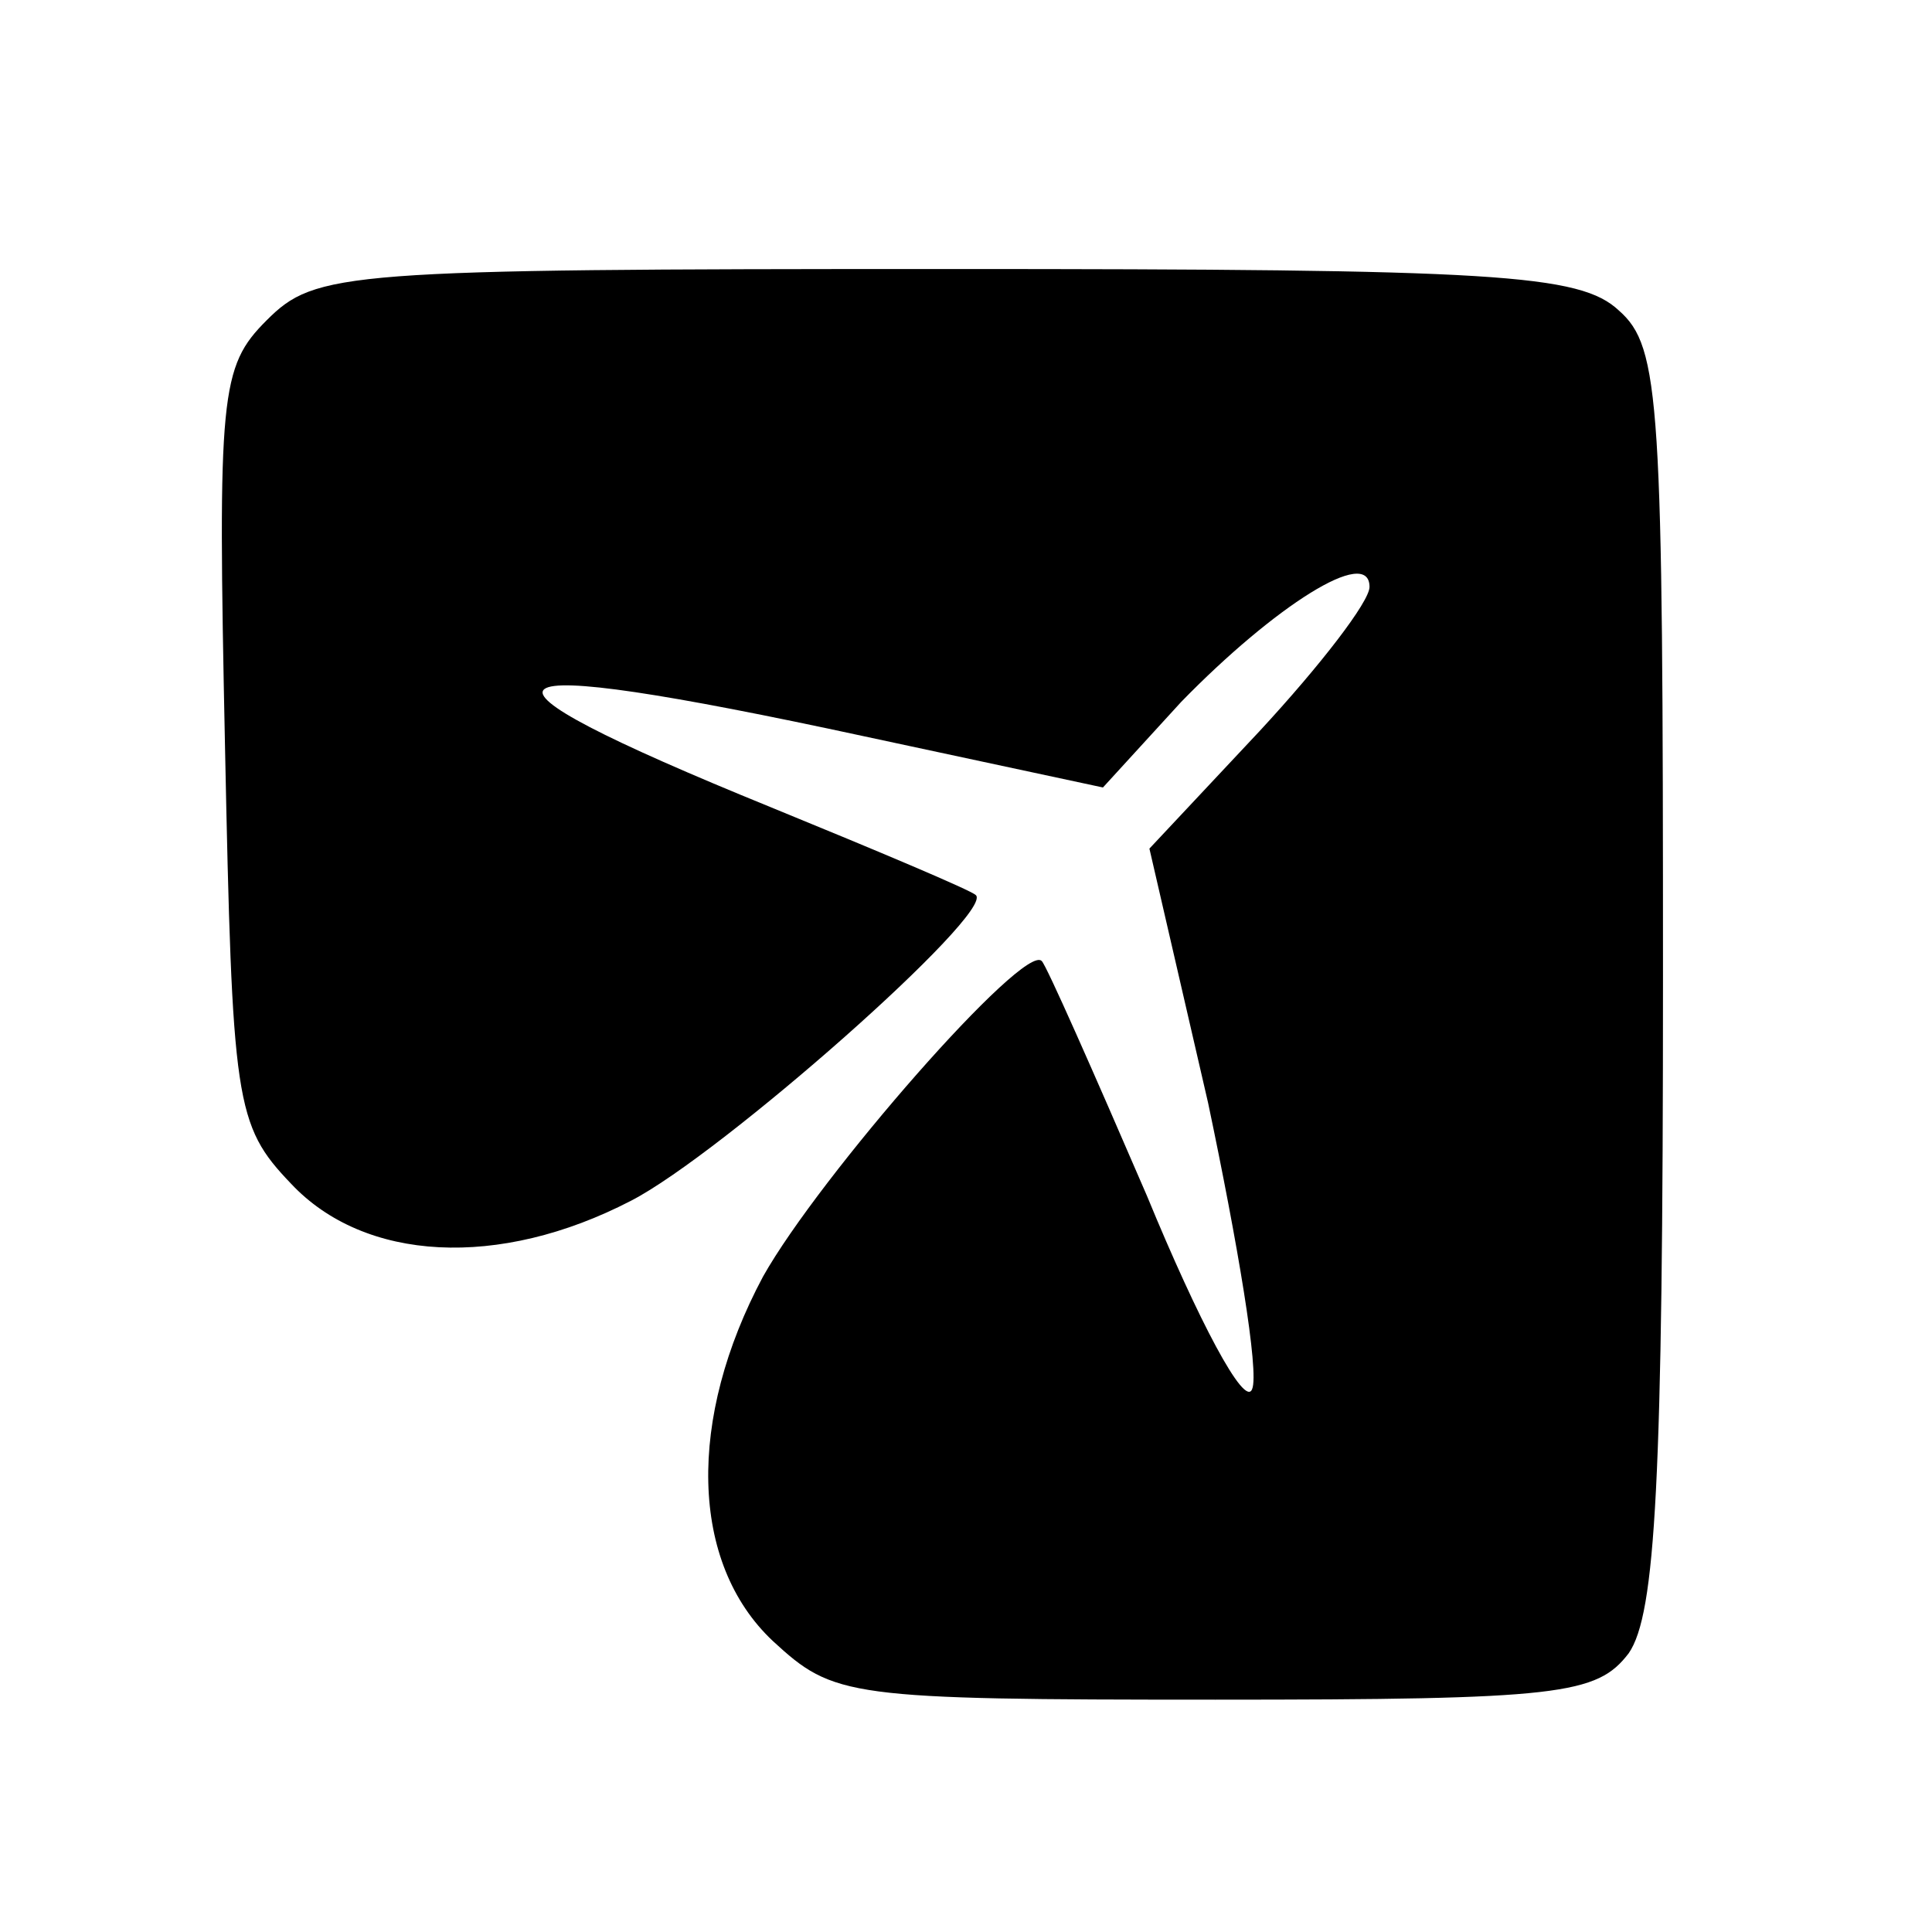
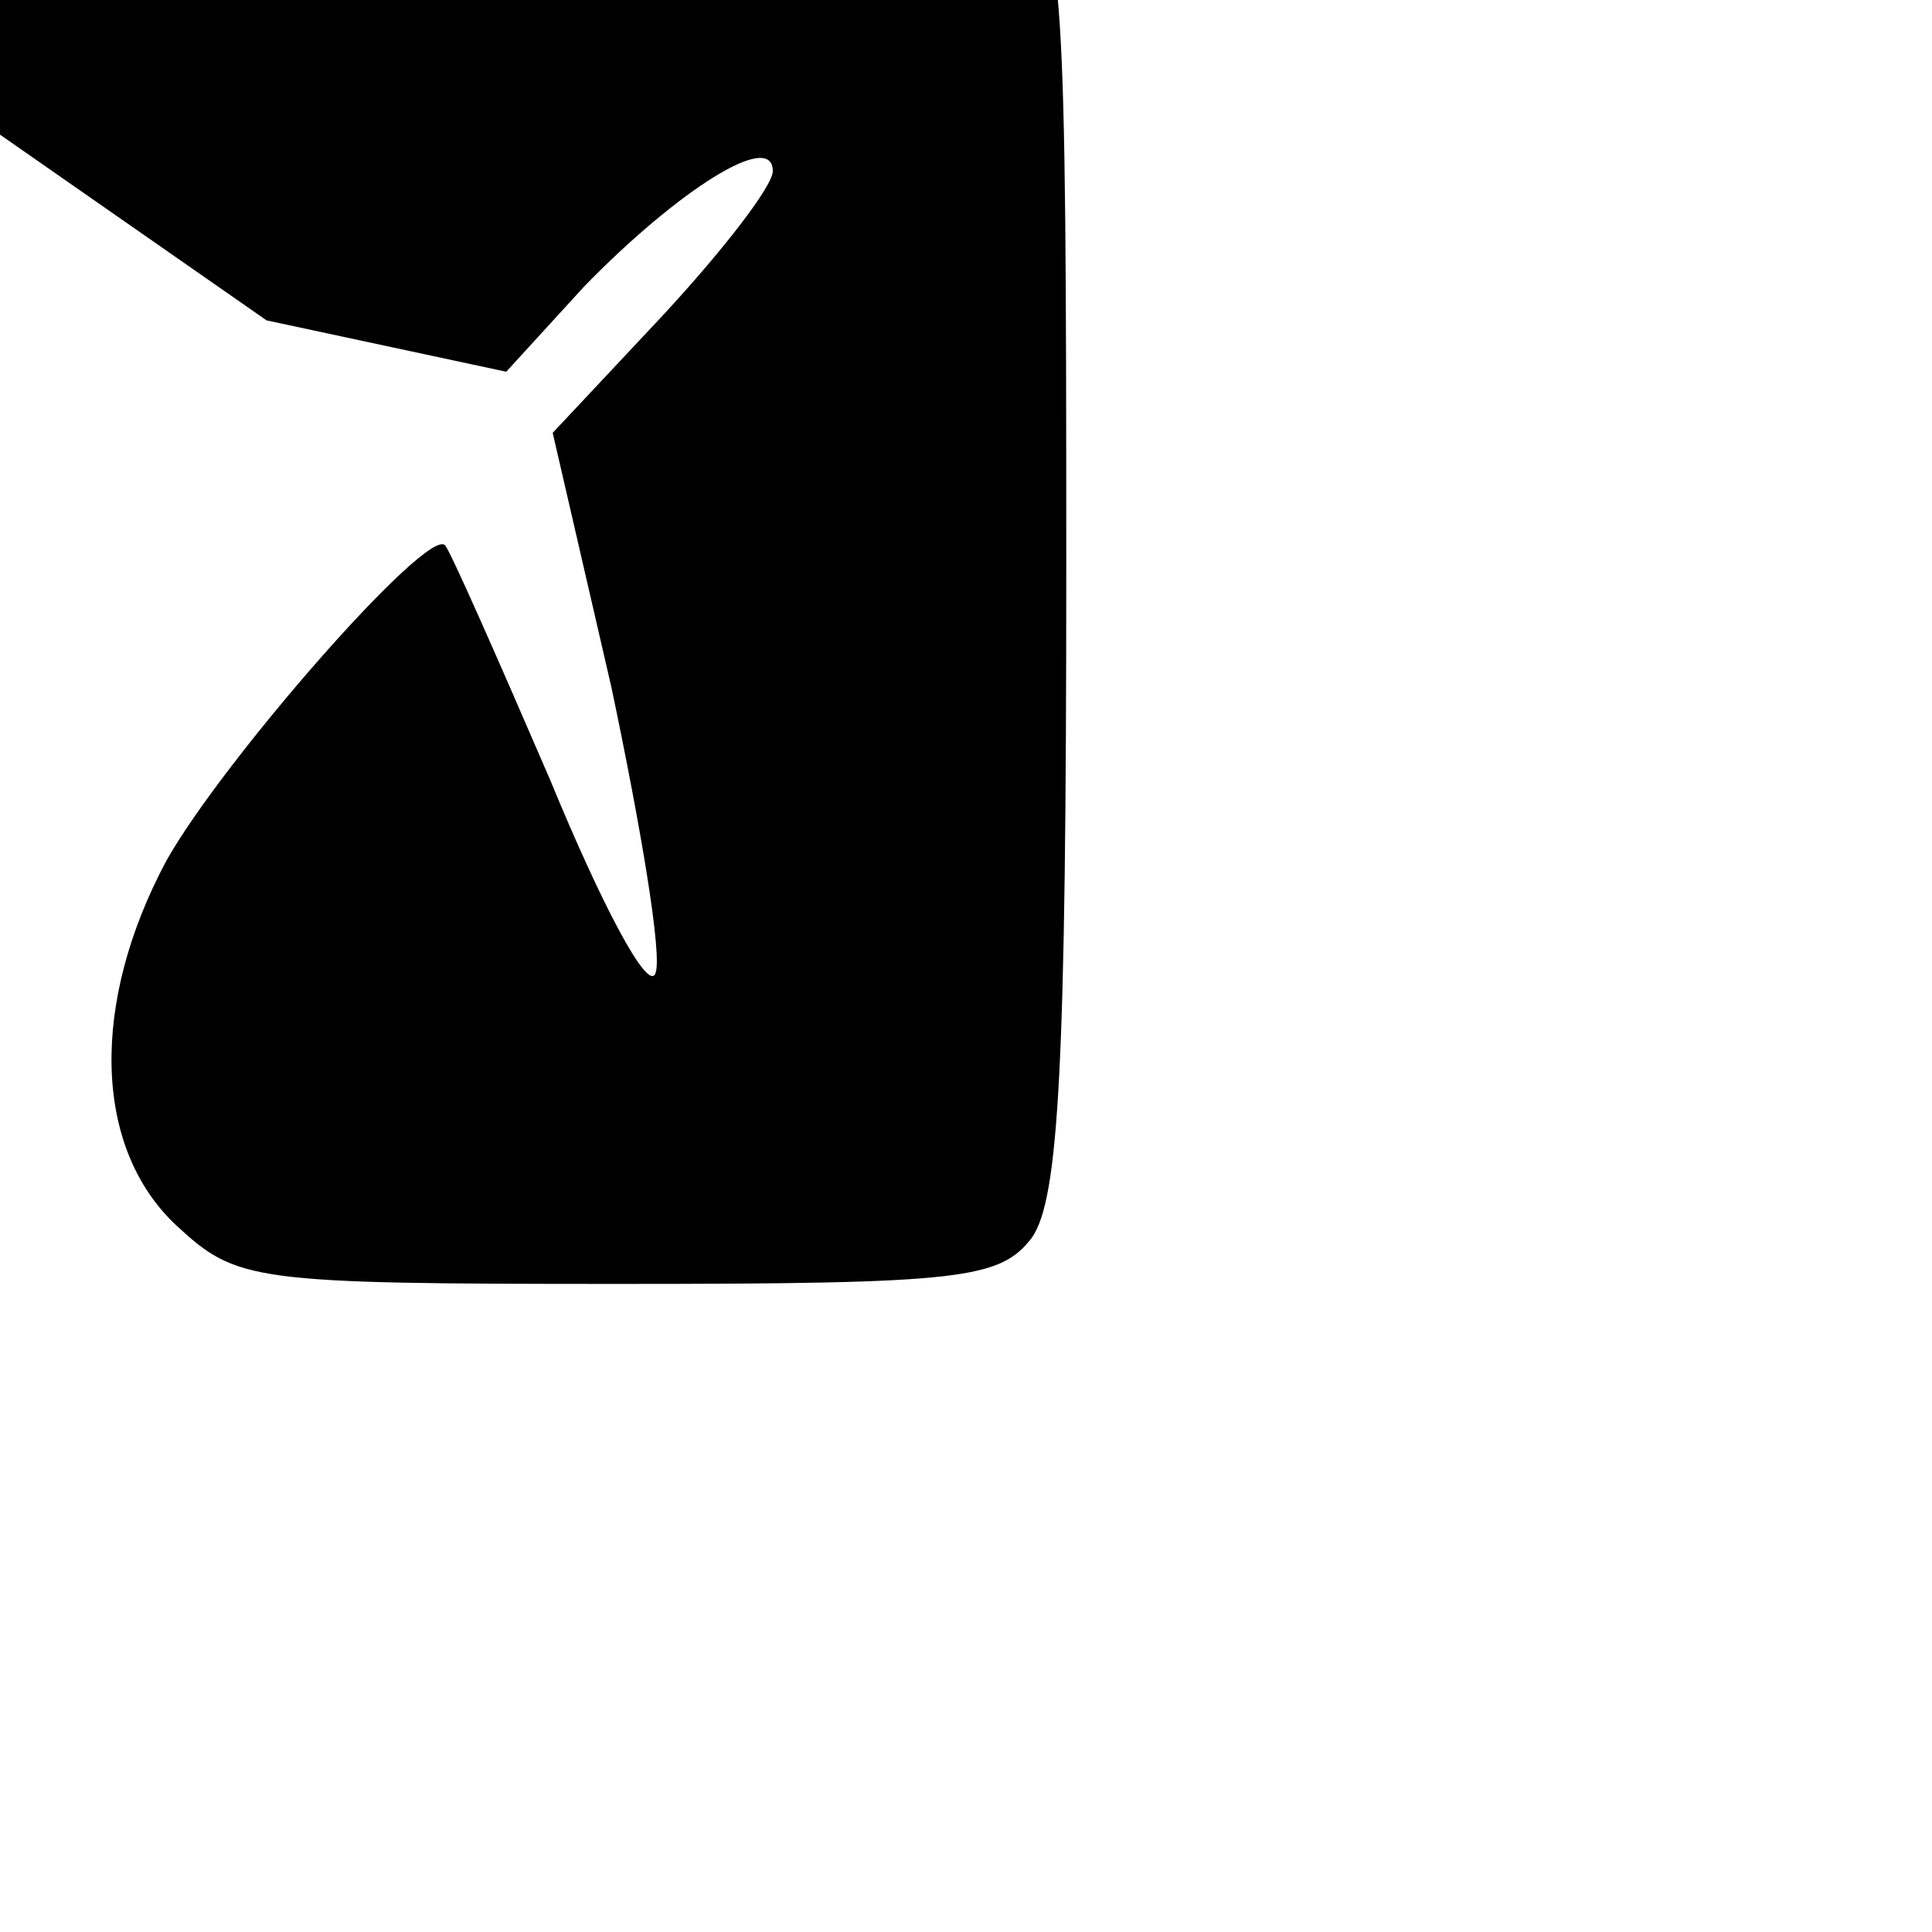
<svg xmlns="http://www.w3.org/2000/svg" version="1.0" width="79pt" height="79pt" viewBox="0 0 79 79" preserveAspectRatio="xMidYMid meet">
  <g transform="translate(0,79) scale(0.1,-0.1)" fill="#000000" stroke="none">
-     <path d="M109 659 c-19 -19 -20 -30 -17 -174 3 -146 4 -155 27 -179 30 -32 85 -35 139 -7 37 19 149 118 141 125 -2 2 -40 18 -84 36 -135 55 -124 64 38 29 l98 -21 32 35 c38 39 77 64 77 47 0 -6 -20 -32 -45 -59 l-45 -48 24 -104 c12 -57 21 -110 18 -117 -3 -8 -22 28 -43 79 -22 51 -41 94 -43 96 -7 8 -91 -88 -114 -129 -31 -58 -30 -117 4 -149 25 -23 30 -24 181 -24 141 0 156 2 169 19 11 16 14 70 14 276 0 236 -1 258 -18 273 -16 15 -50 17 -275 17 -247 0 -258 -1 -278 -21z" />
+     <path d="M109 659 l98 -21 32 35 c38 39 77 64 77 47 0 -6 -20 -32 -45 -59 l-45 -48 24 -104 c12 -57 21 -110 18 -117 -3 -8 -22 28 -43 79 -22 51 -41 94 -43 96 -7 8 -91 -88 -114 -129 -31 -58 -30 -117 4 -149 25 -23 30 -24 181 -24 141 0 156 2 169 19 11 16 14 70 14 276 0 236 -1 258 -18 273 -16 15 -50 17 -275 17 -247 0 -258 -1 -278 -21z" />
  </g>
</svg>